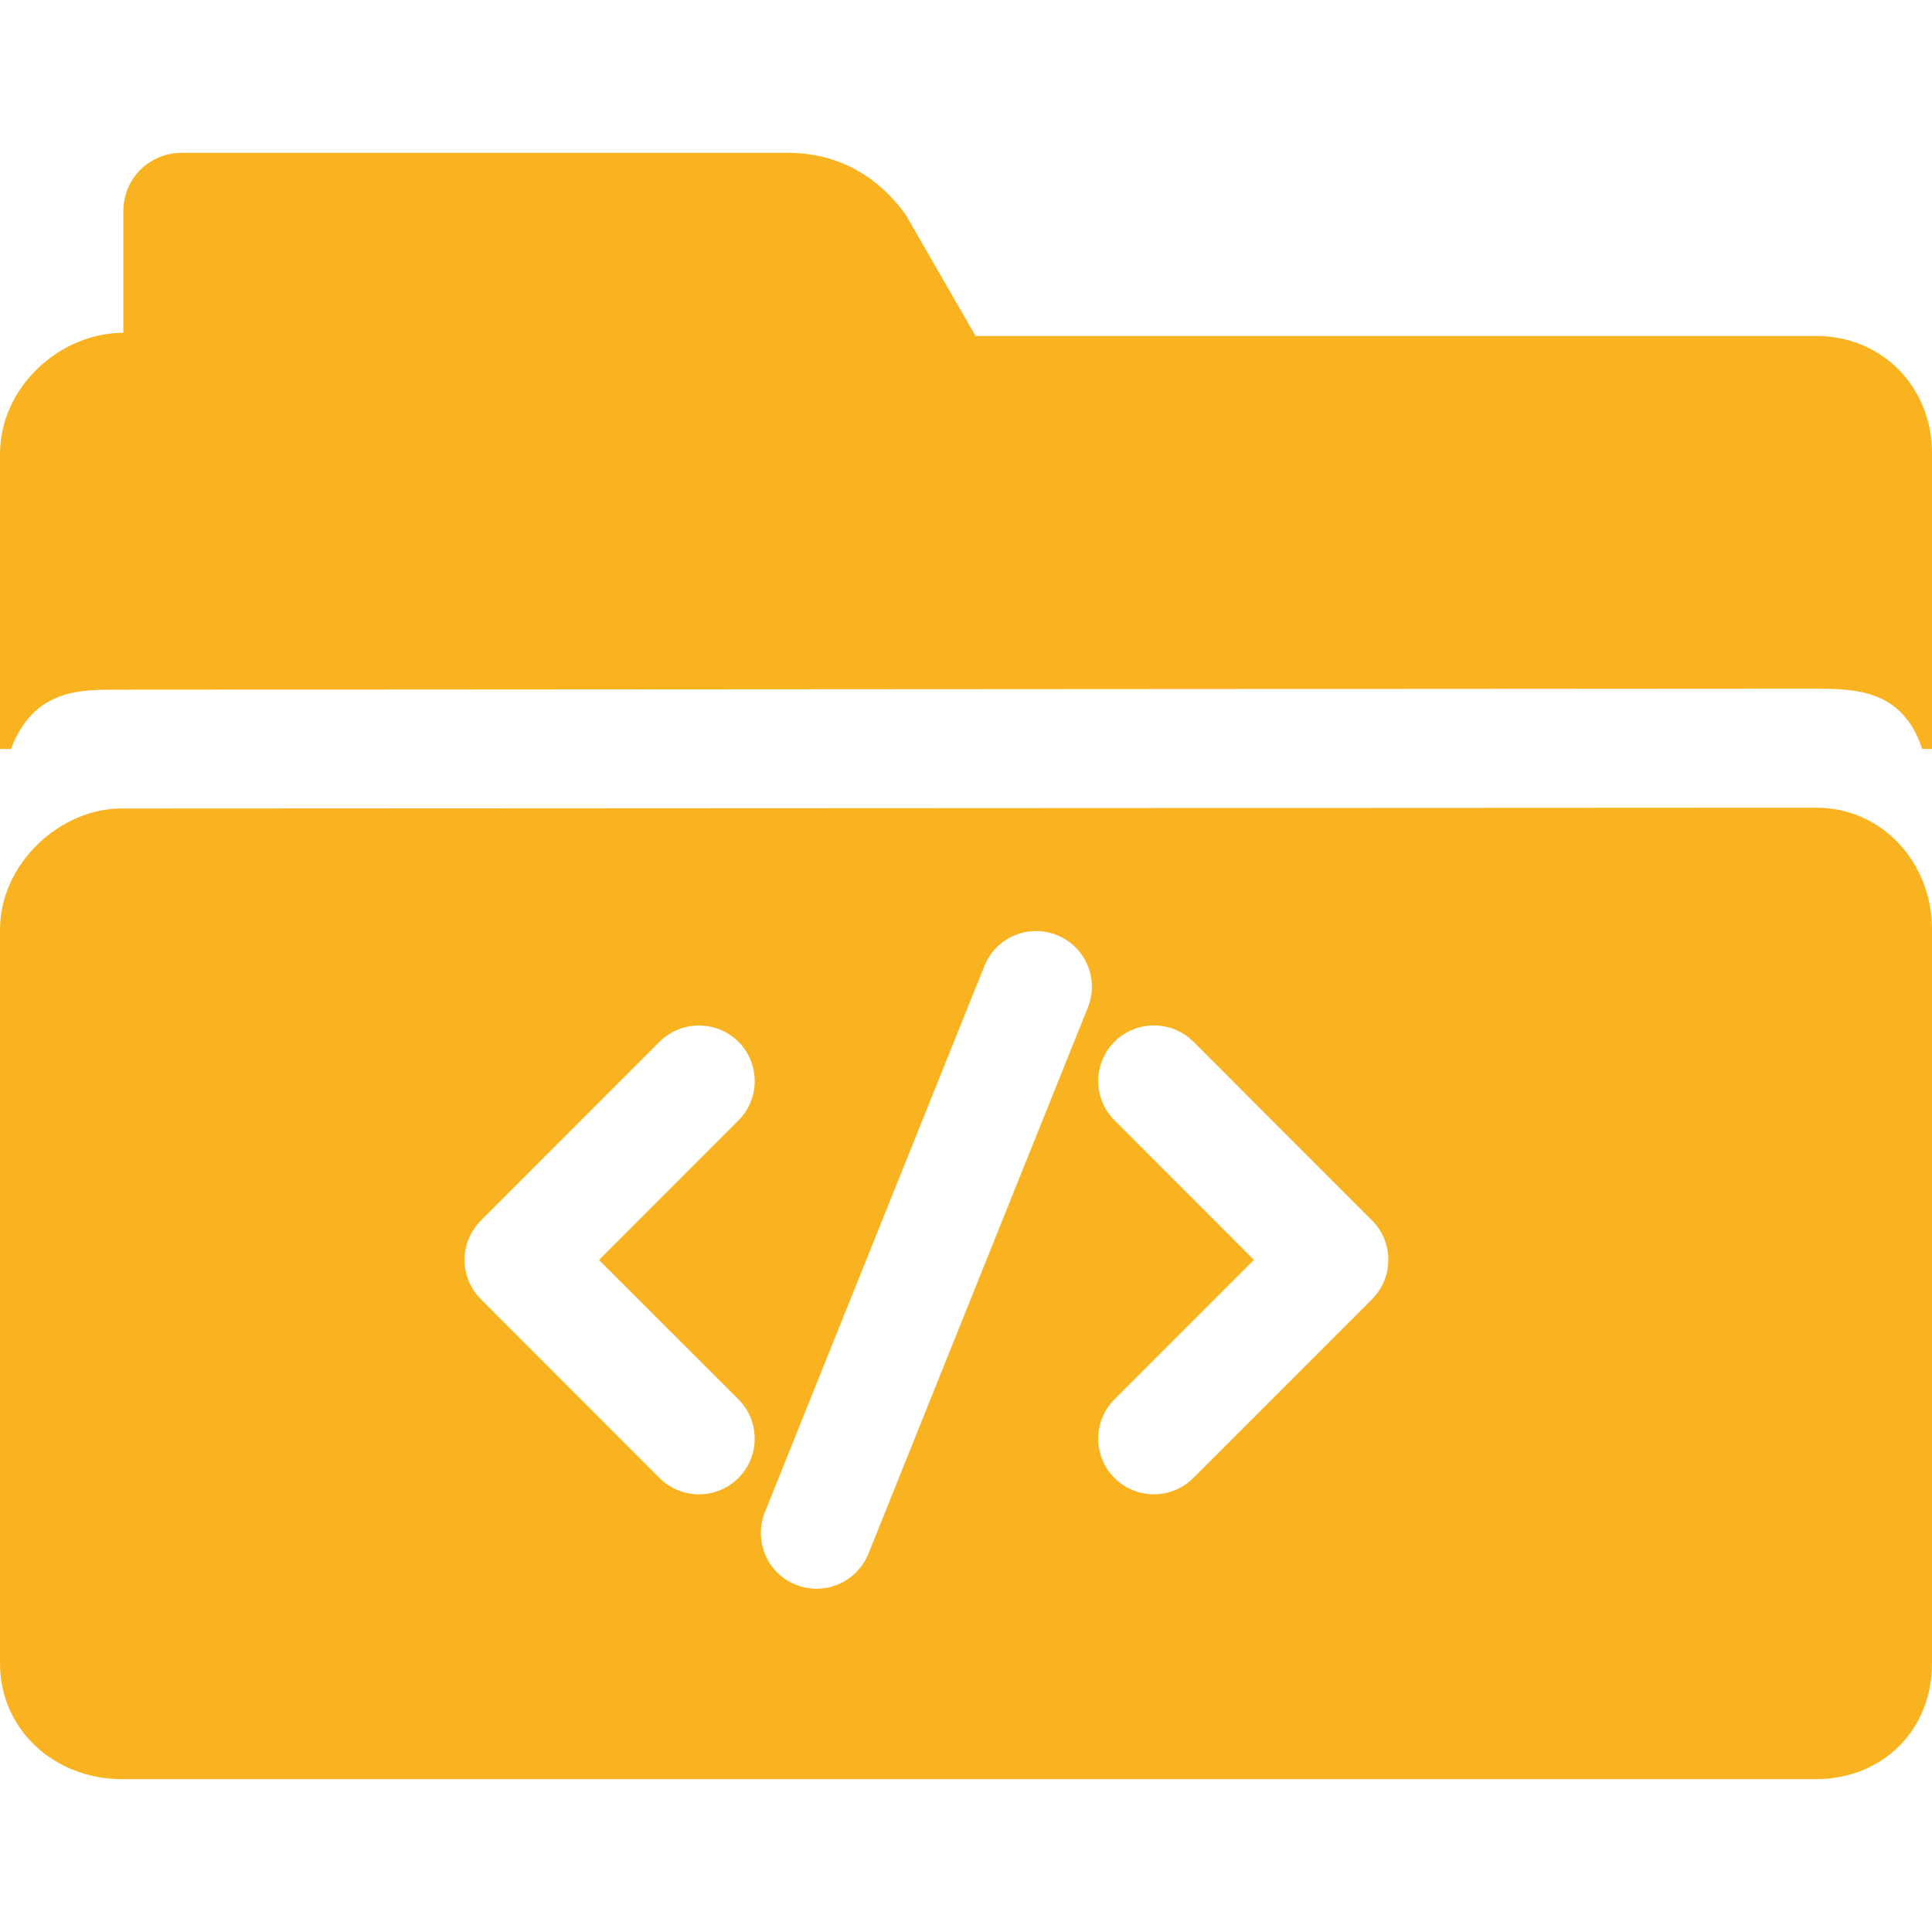
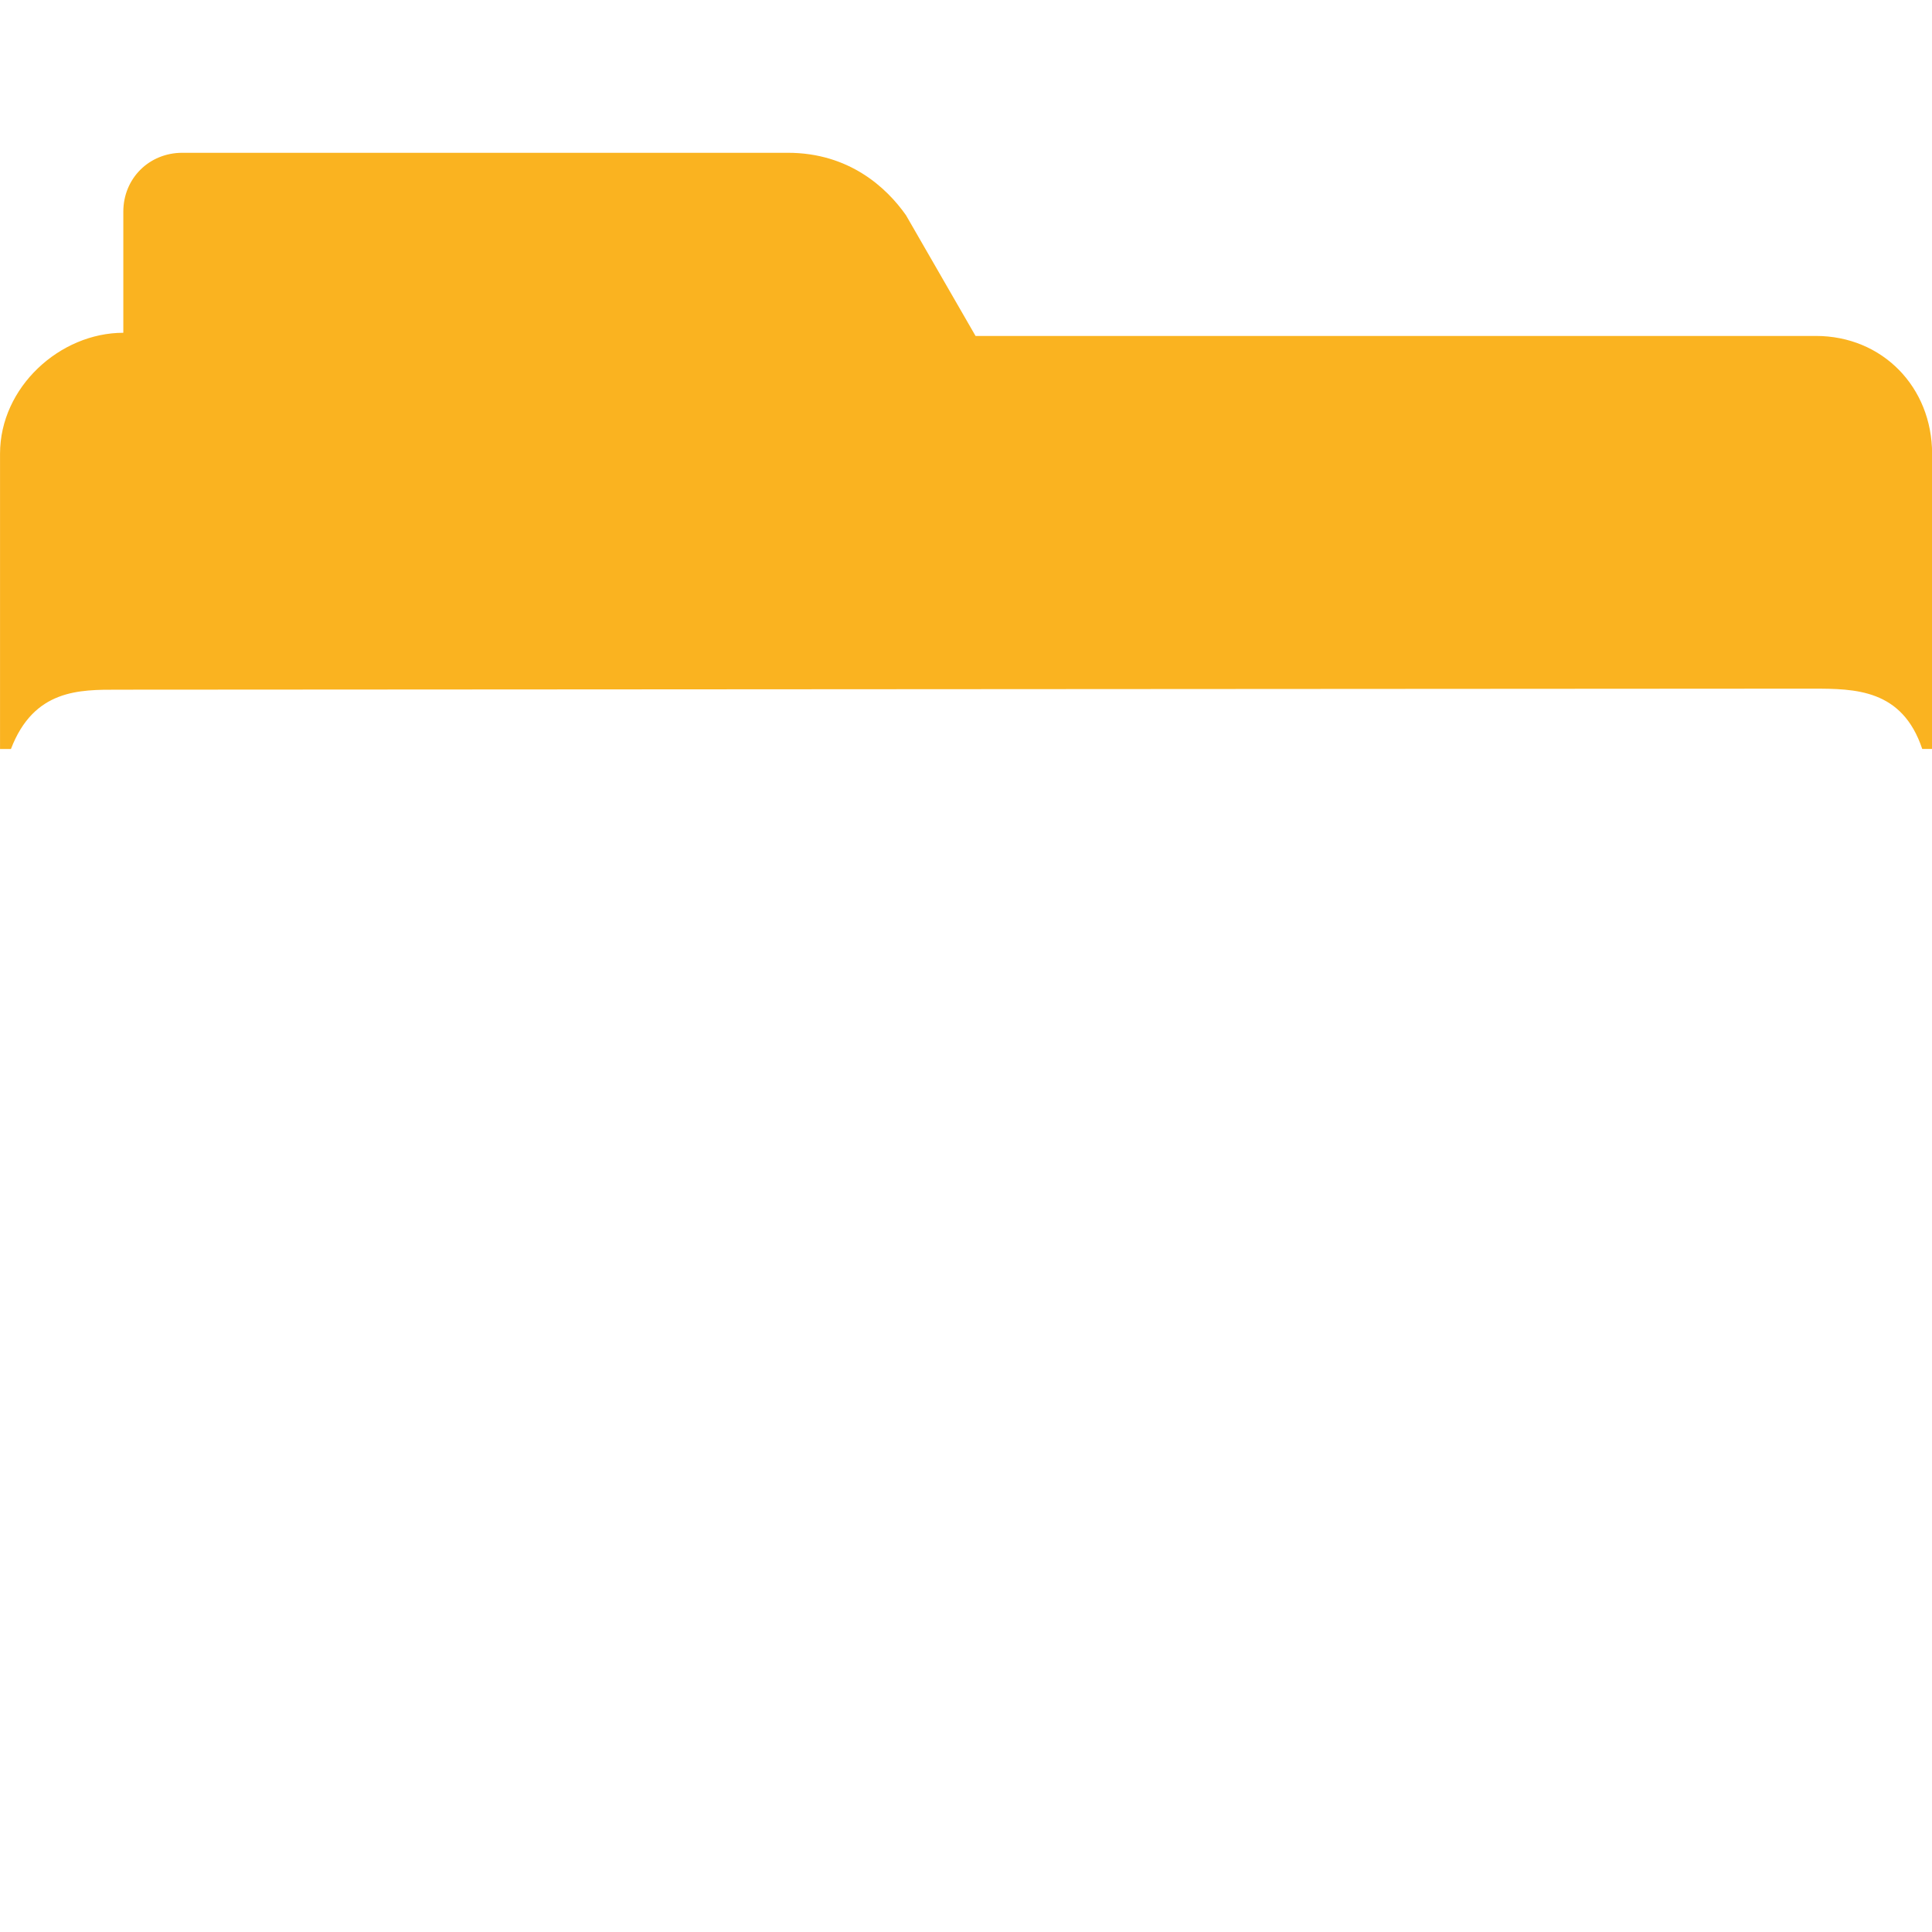
<svg xmlns="http://www.w3.org/2000/svg" width="150pt" height="150pt" version="1.1" viewBox="0 0 512 512">
  <path d="m481.21 89.027h-222.68l-18.449-32.016c-5.09-7.223-14.996-16.52-31.293-16.52h-160.47c-8.812 0-15.637 6.805-15.637 15.605v32.094c-16.809 0-32.672 14.418-32.672 32.047v78.254h2.891c6.07-15.863 18.176-15.719 28.336-15.719l449.08-0.273c11.336 0 23.793 0.113 29.094 15.977h2.617v-78.238c-0.016-17.629-13.148-31.211-30.809-31.211z" fill="#fab320" />
-   <path d="m481.29 214.05-449.19 0.211c-15.992 0-32.094 14.449-32.094 32.078v194.52c0 17.66 14.594 30.633 32.254 30.633h448.95c17.676 0 30.793-12.988 30.793-30.633v-194.52c0-17.629-13.07-32.289-30.715-32.289zm-285.62 156.77c5.766 5.766 5.766 15.074 0 20.887-2.906 2.875-6.664 4.305-10.438 4.305-3.773 0-7.562-1.43-10.438-4.305l-47.348-47.395c-5.781-5.746-5.781-15.094 0-20.855l47.348-47.395c5.766-5.715 15.094-5.715 20.887 0 5.766 5.781 5.766 15.094 0 20.871l-36.941 36.977zm92.621-103.82-58.168 144.79c-2.344 5.731-7.867 9.246-13.711 9.246-1.848 0-3.691-0.352-5.523-1.074-7.562-3.019-11.207-11.609-8.203-19.188l58.199-144.79c3.035-7.562 11.641-11.223 19.203-8.172 7.578 3.039 11.254 11.609 8.203 19.188zm75.301 77.309-47.363 47.395c-2.891 2.875-6.68 4.305-10.418 4.305-3.789 0-7.562-1.43-10.438-4.305-5.781-5.797-5.781-15.109 0-20.887l36.926-36.926-36.926-36.977c-5.781-5.766-5.781-15.074 0-20.871 5.766-5.715 15.094-5.715 20.871 0l47.363 47.395c5.75 5.762 5.75 15.105-0.016 20.871z" fill="#fab320" />
</svg>